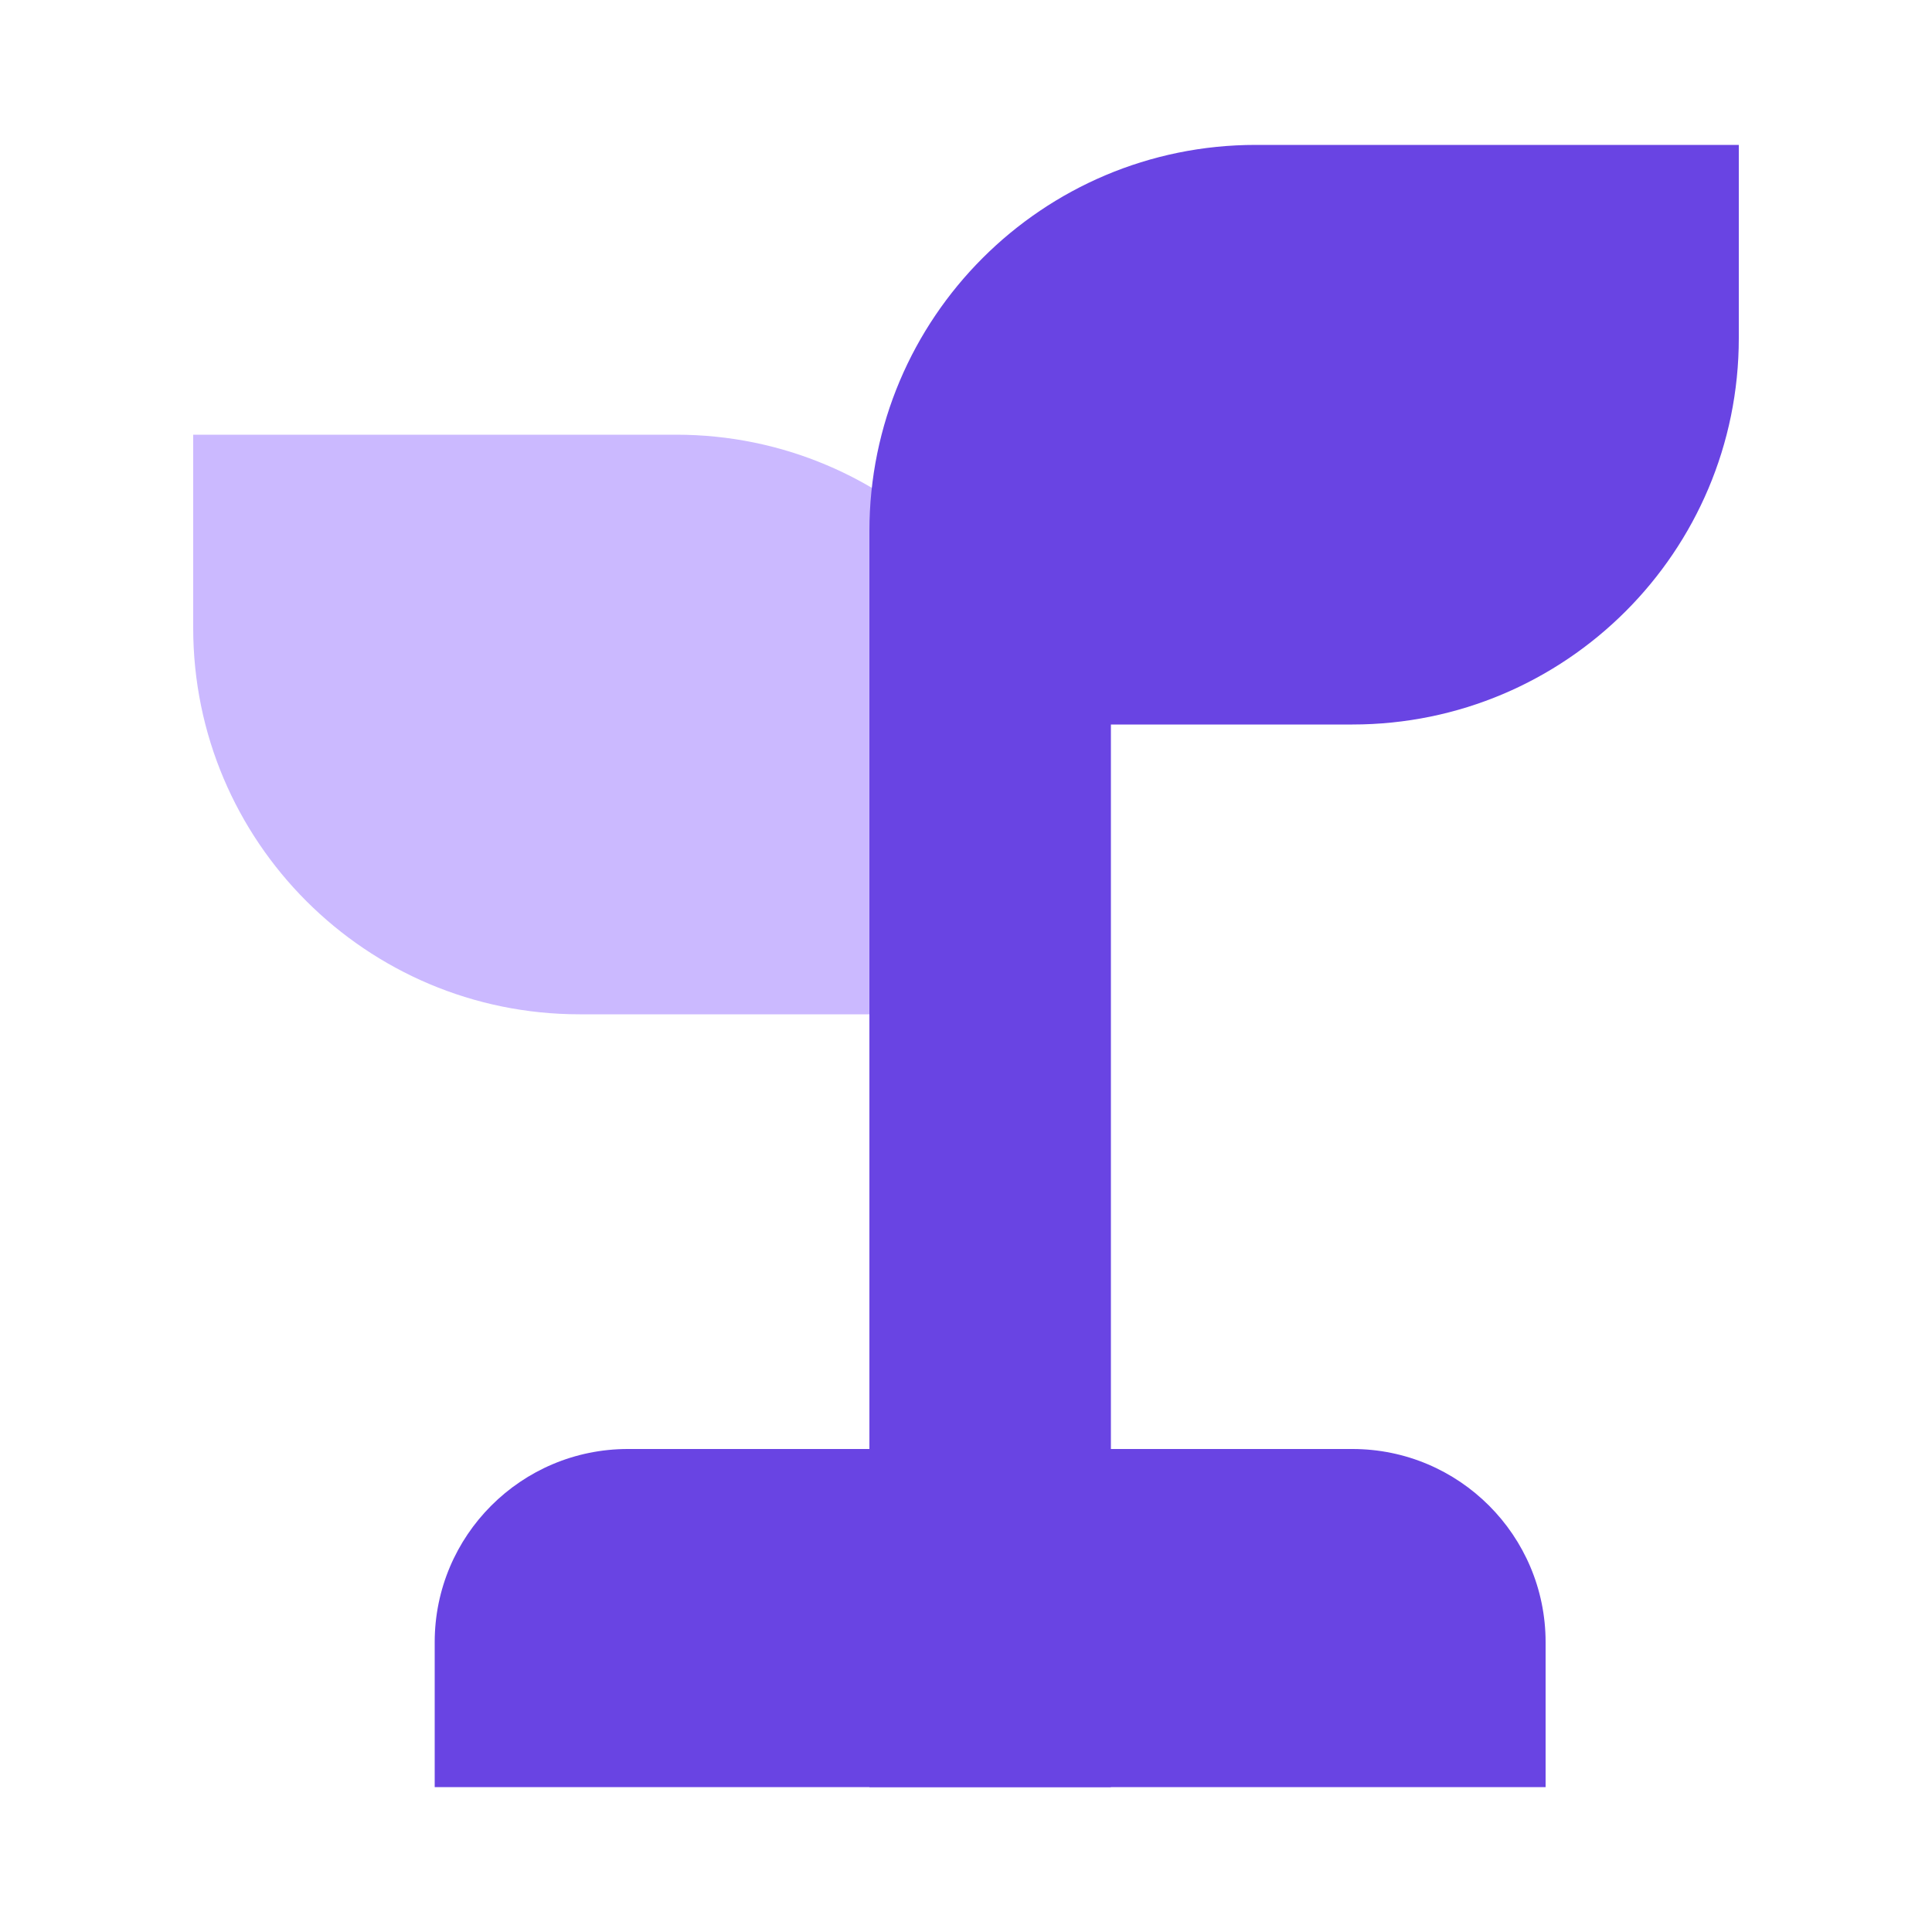
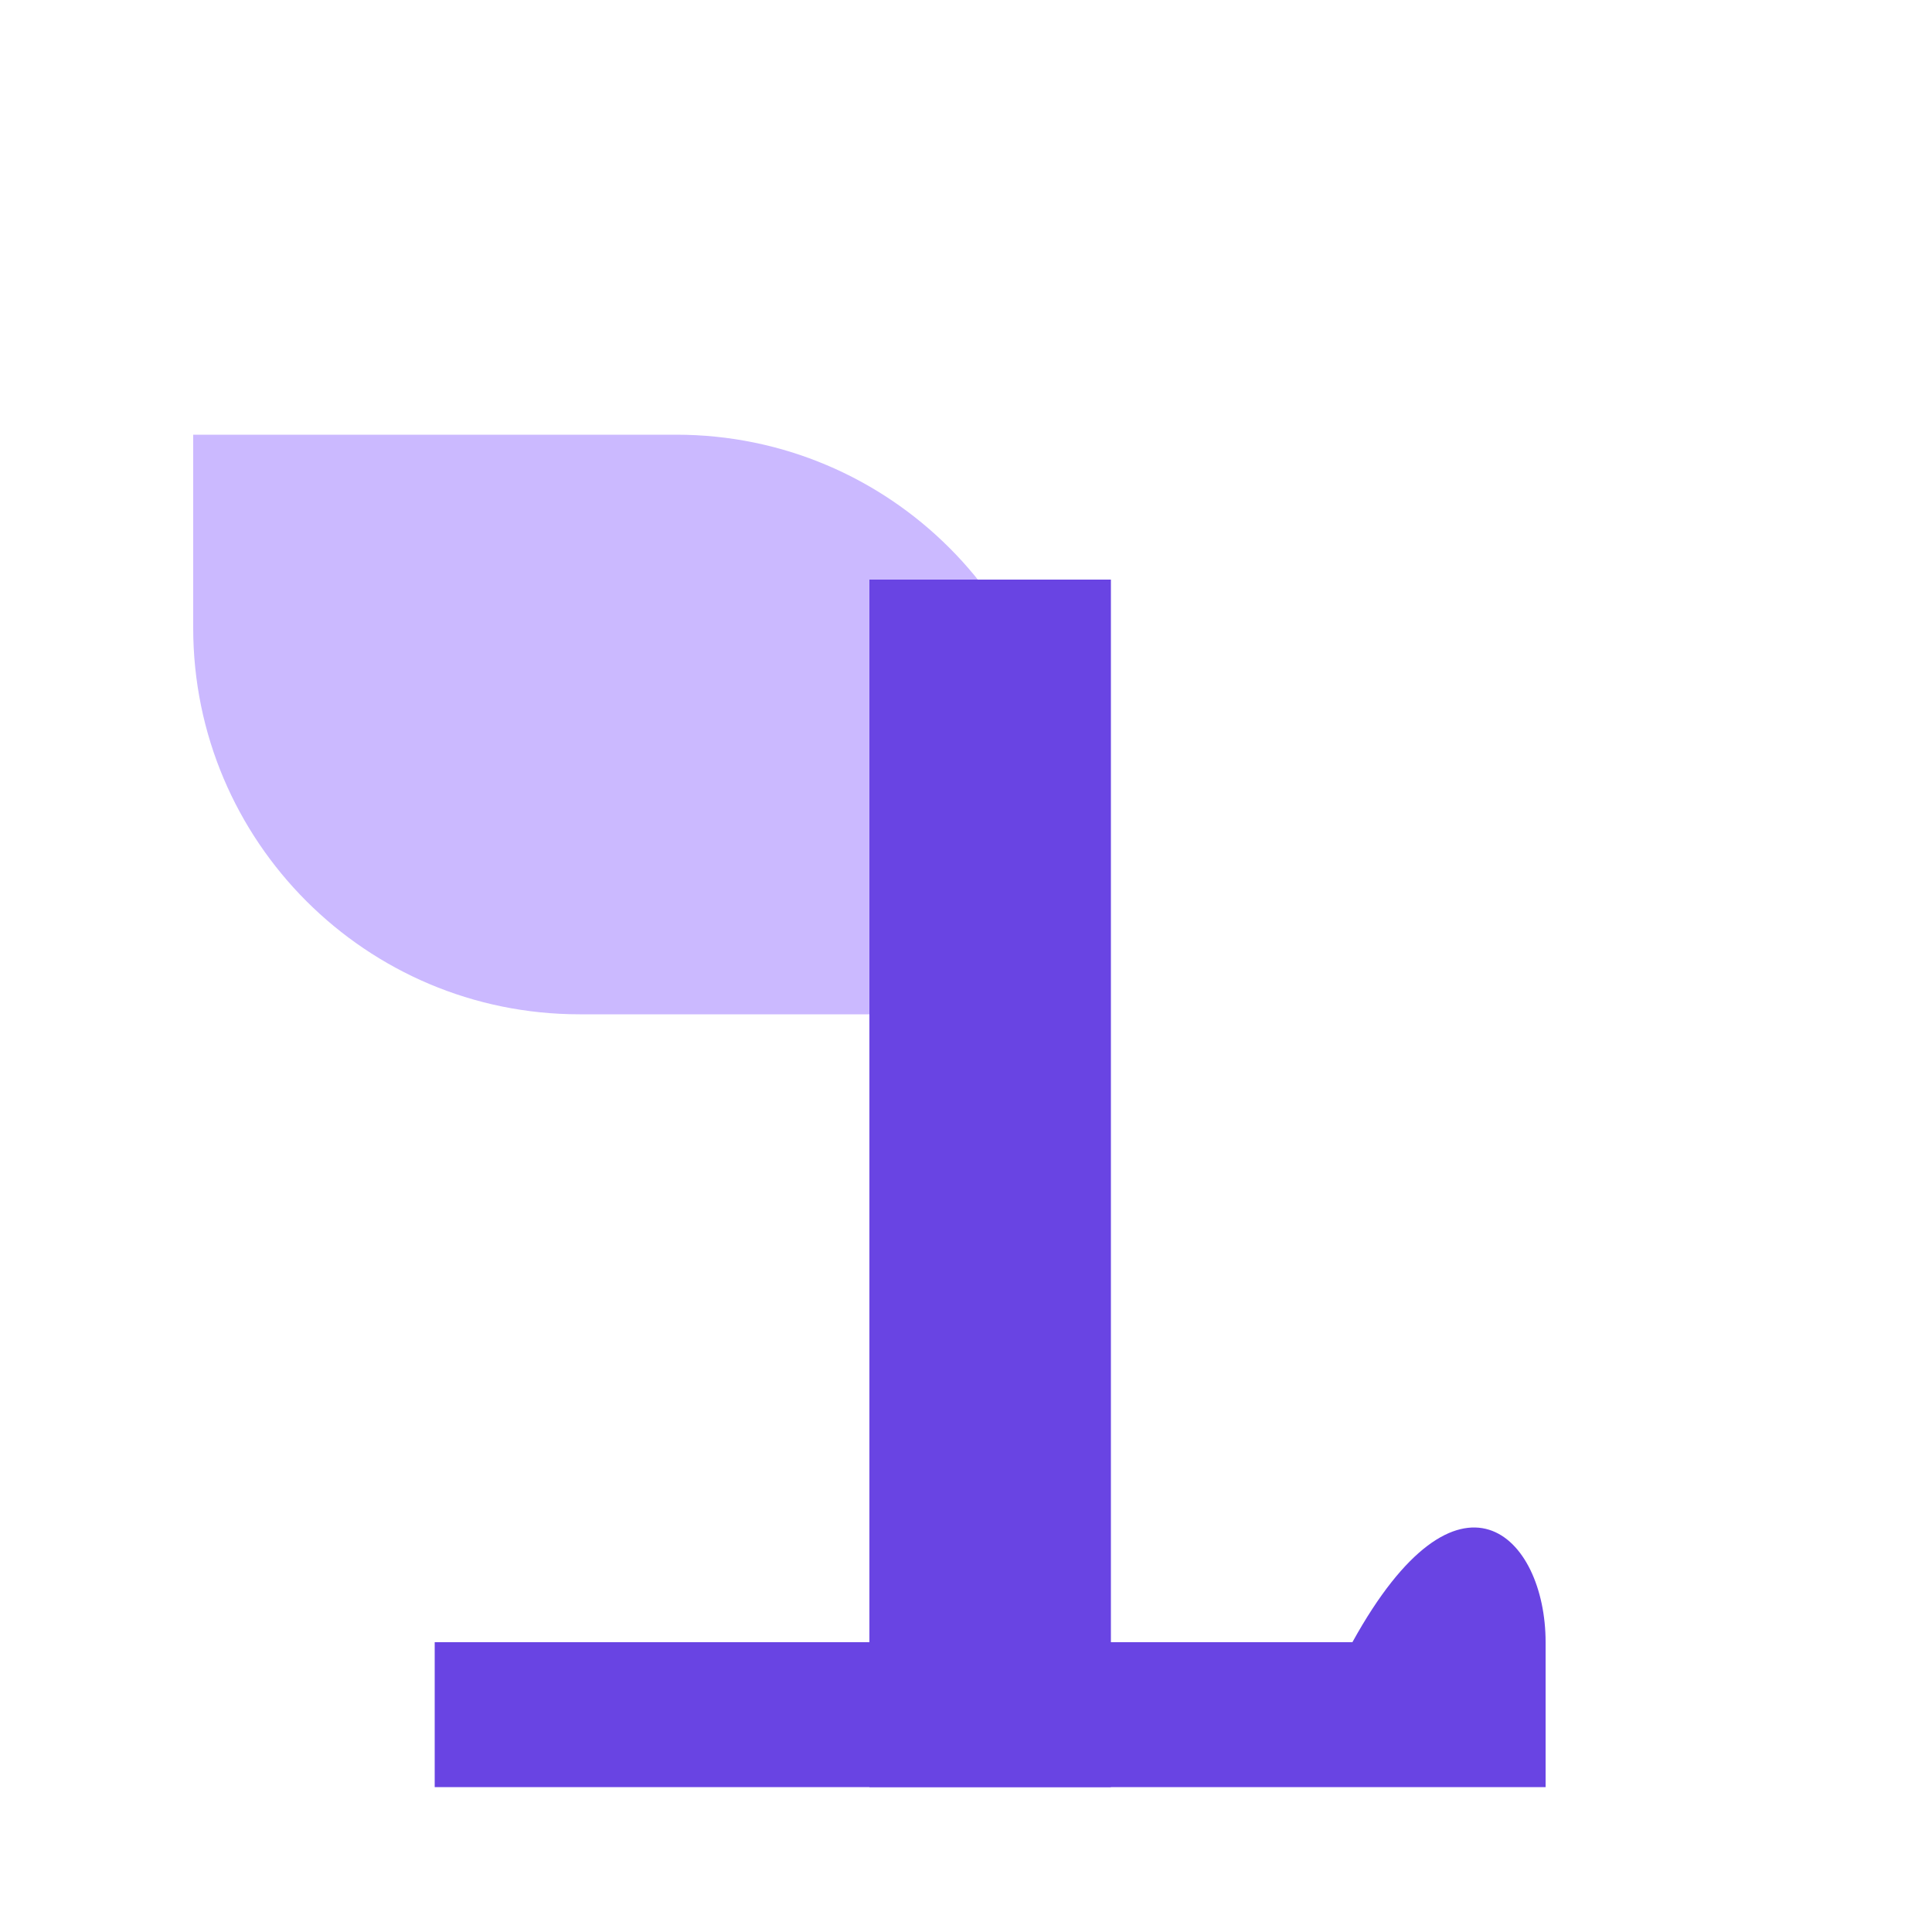
<svg xmlns="http://www.w3.org/2000/svg" width="40" height="40" viewBox="0 0 40 40" fill="none">
  <path d="M4 13C4 17.418 7.582 21 12 21H22V17C22 12.582 18.418 9 14 9H4V13Z" fill="#CBB9FF" />
  <rect x="18" y="12" width="5" height="25" fill="#6944E3" />
-   <path d="M18 11C18 6.582 21.582 3 26 3H36V7C36 11.418 32.418 15 28 15H18V11Z" fill="#6944E3" />
-   <path d="M9 34C9 31.791 10.791 30 13 30H28C30.209 30 32 31.791 32 34V37H9V34Z" fill="#6944E3" />
+   <path d="M9 34H28C30.209 30 32 31.791 32 34V37H9V34Z" fill="#6944E3" />
</svg>